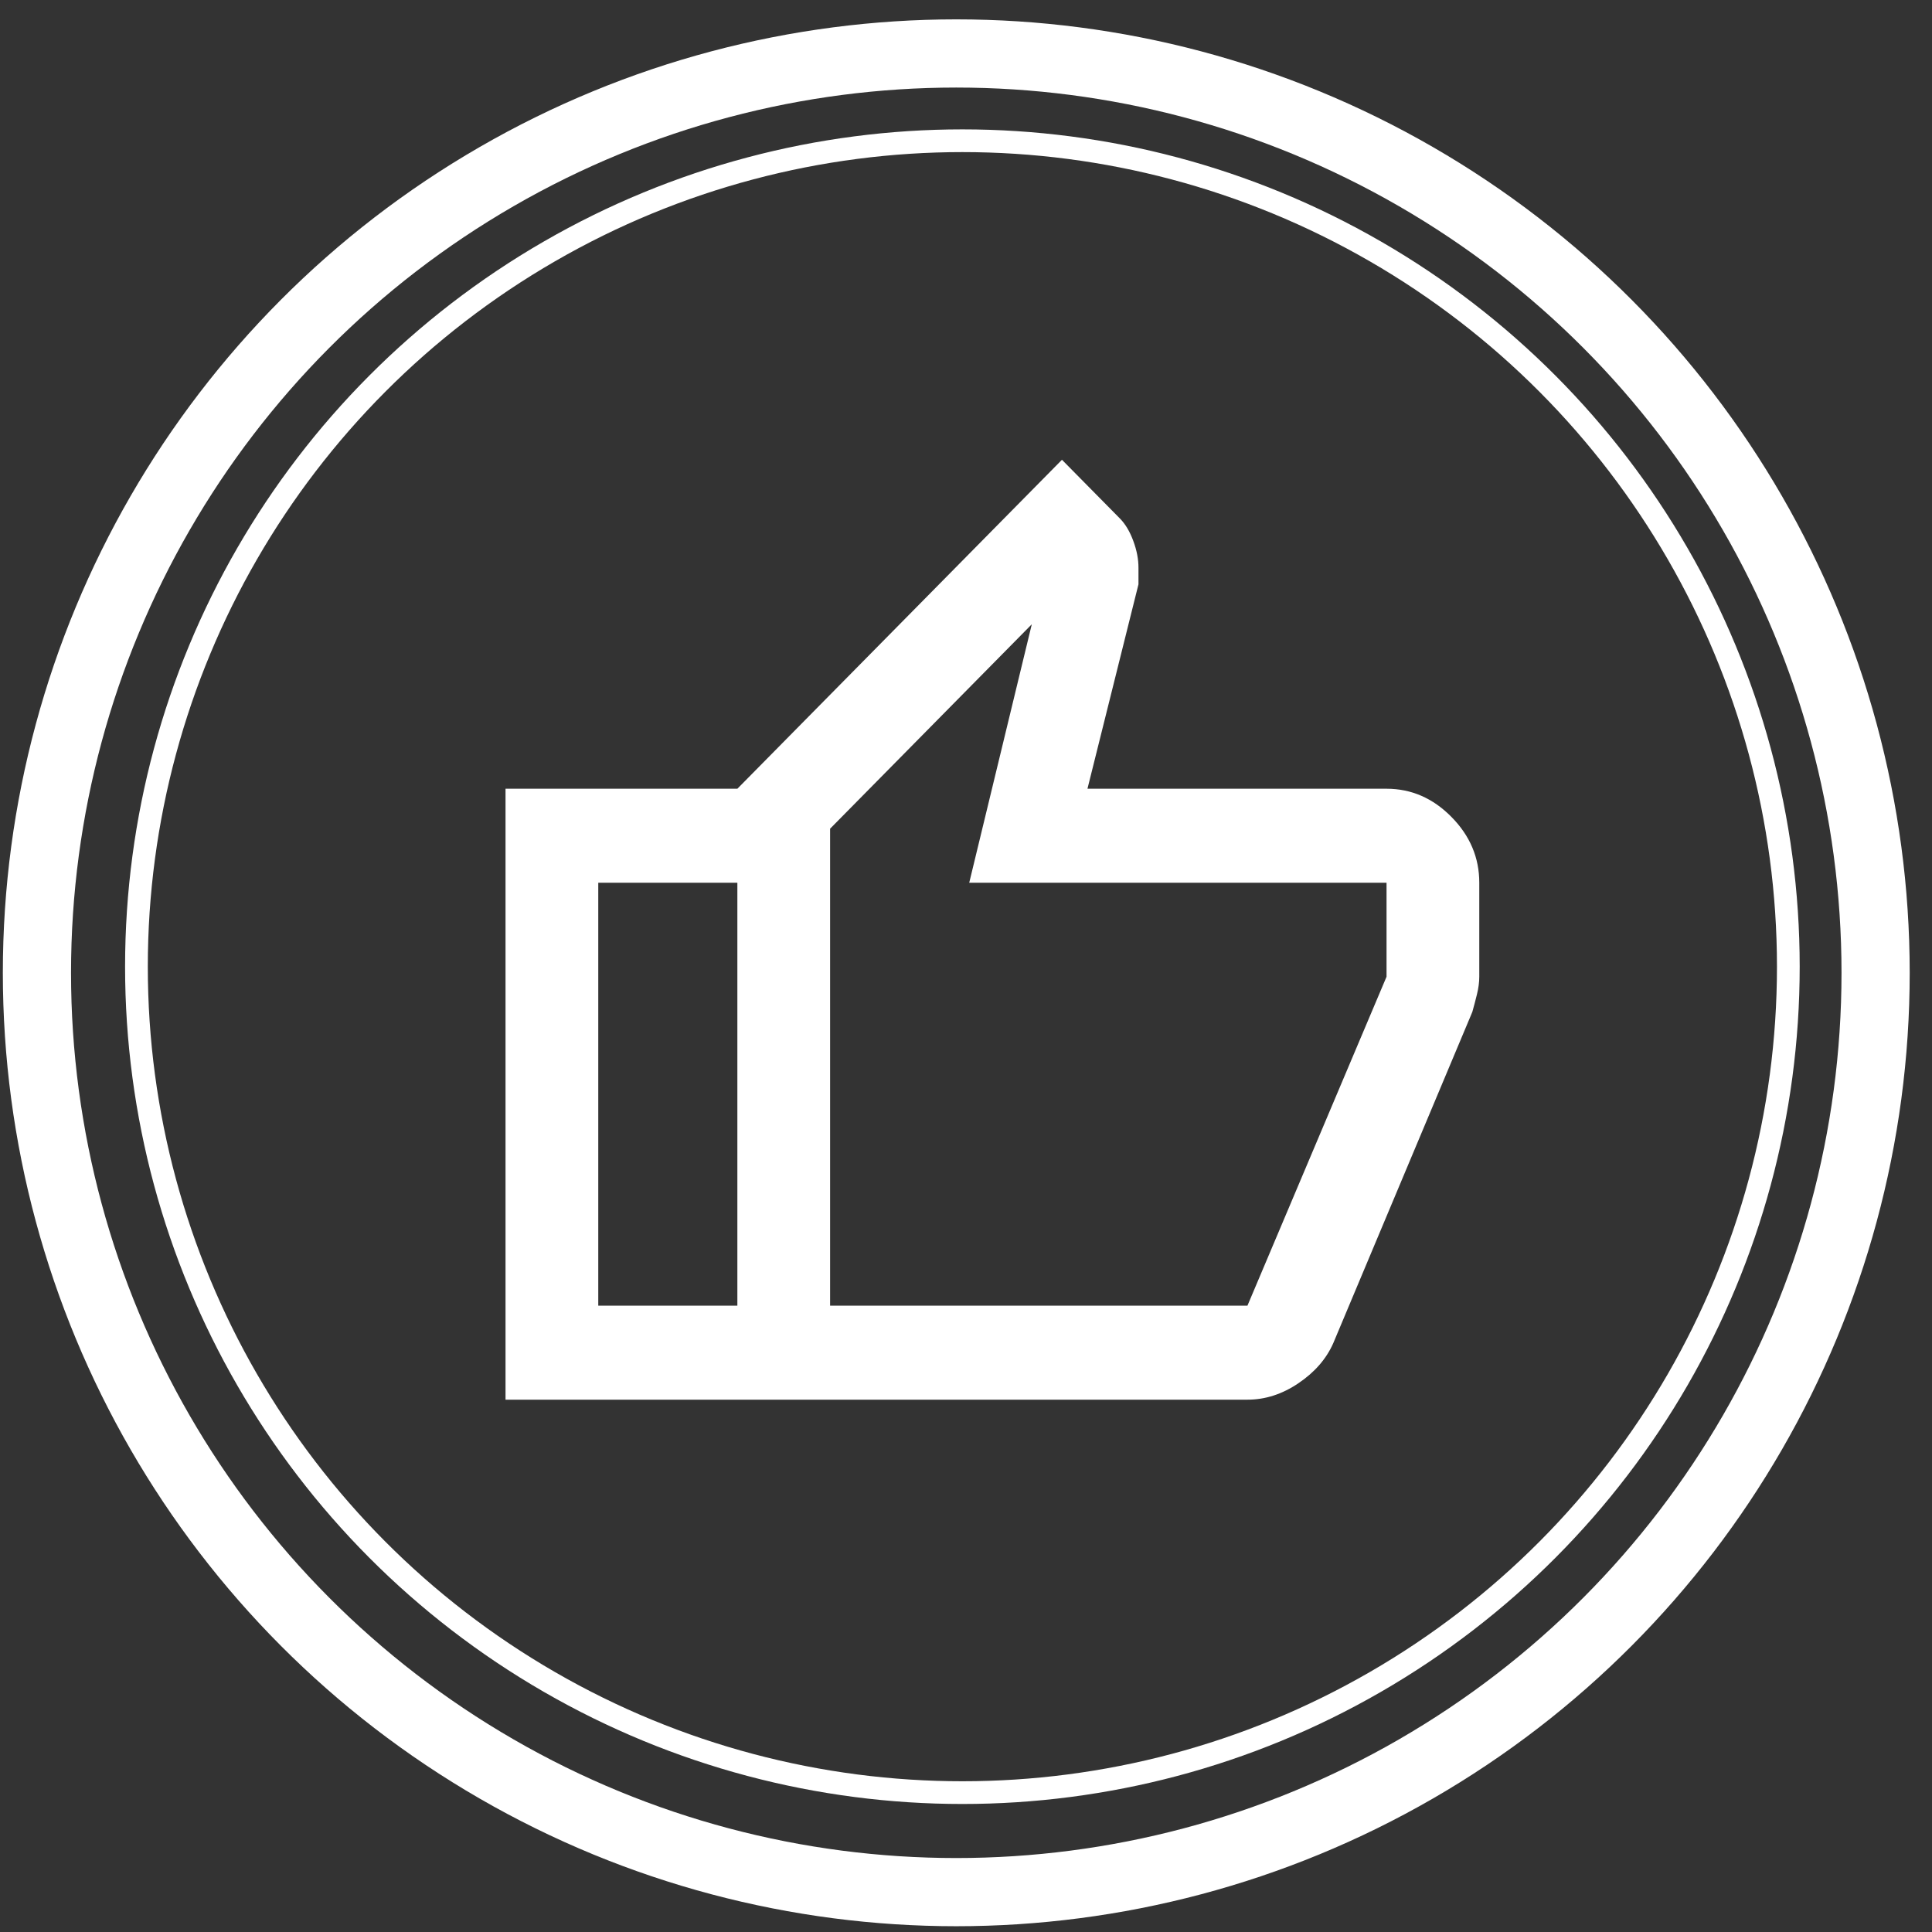
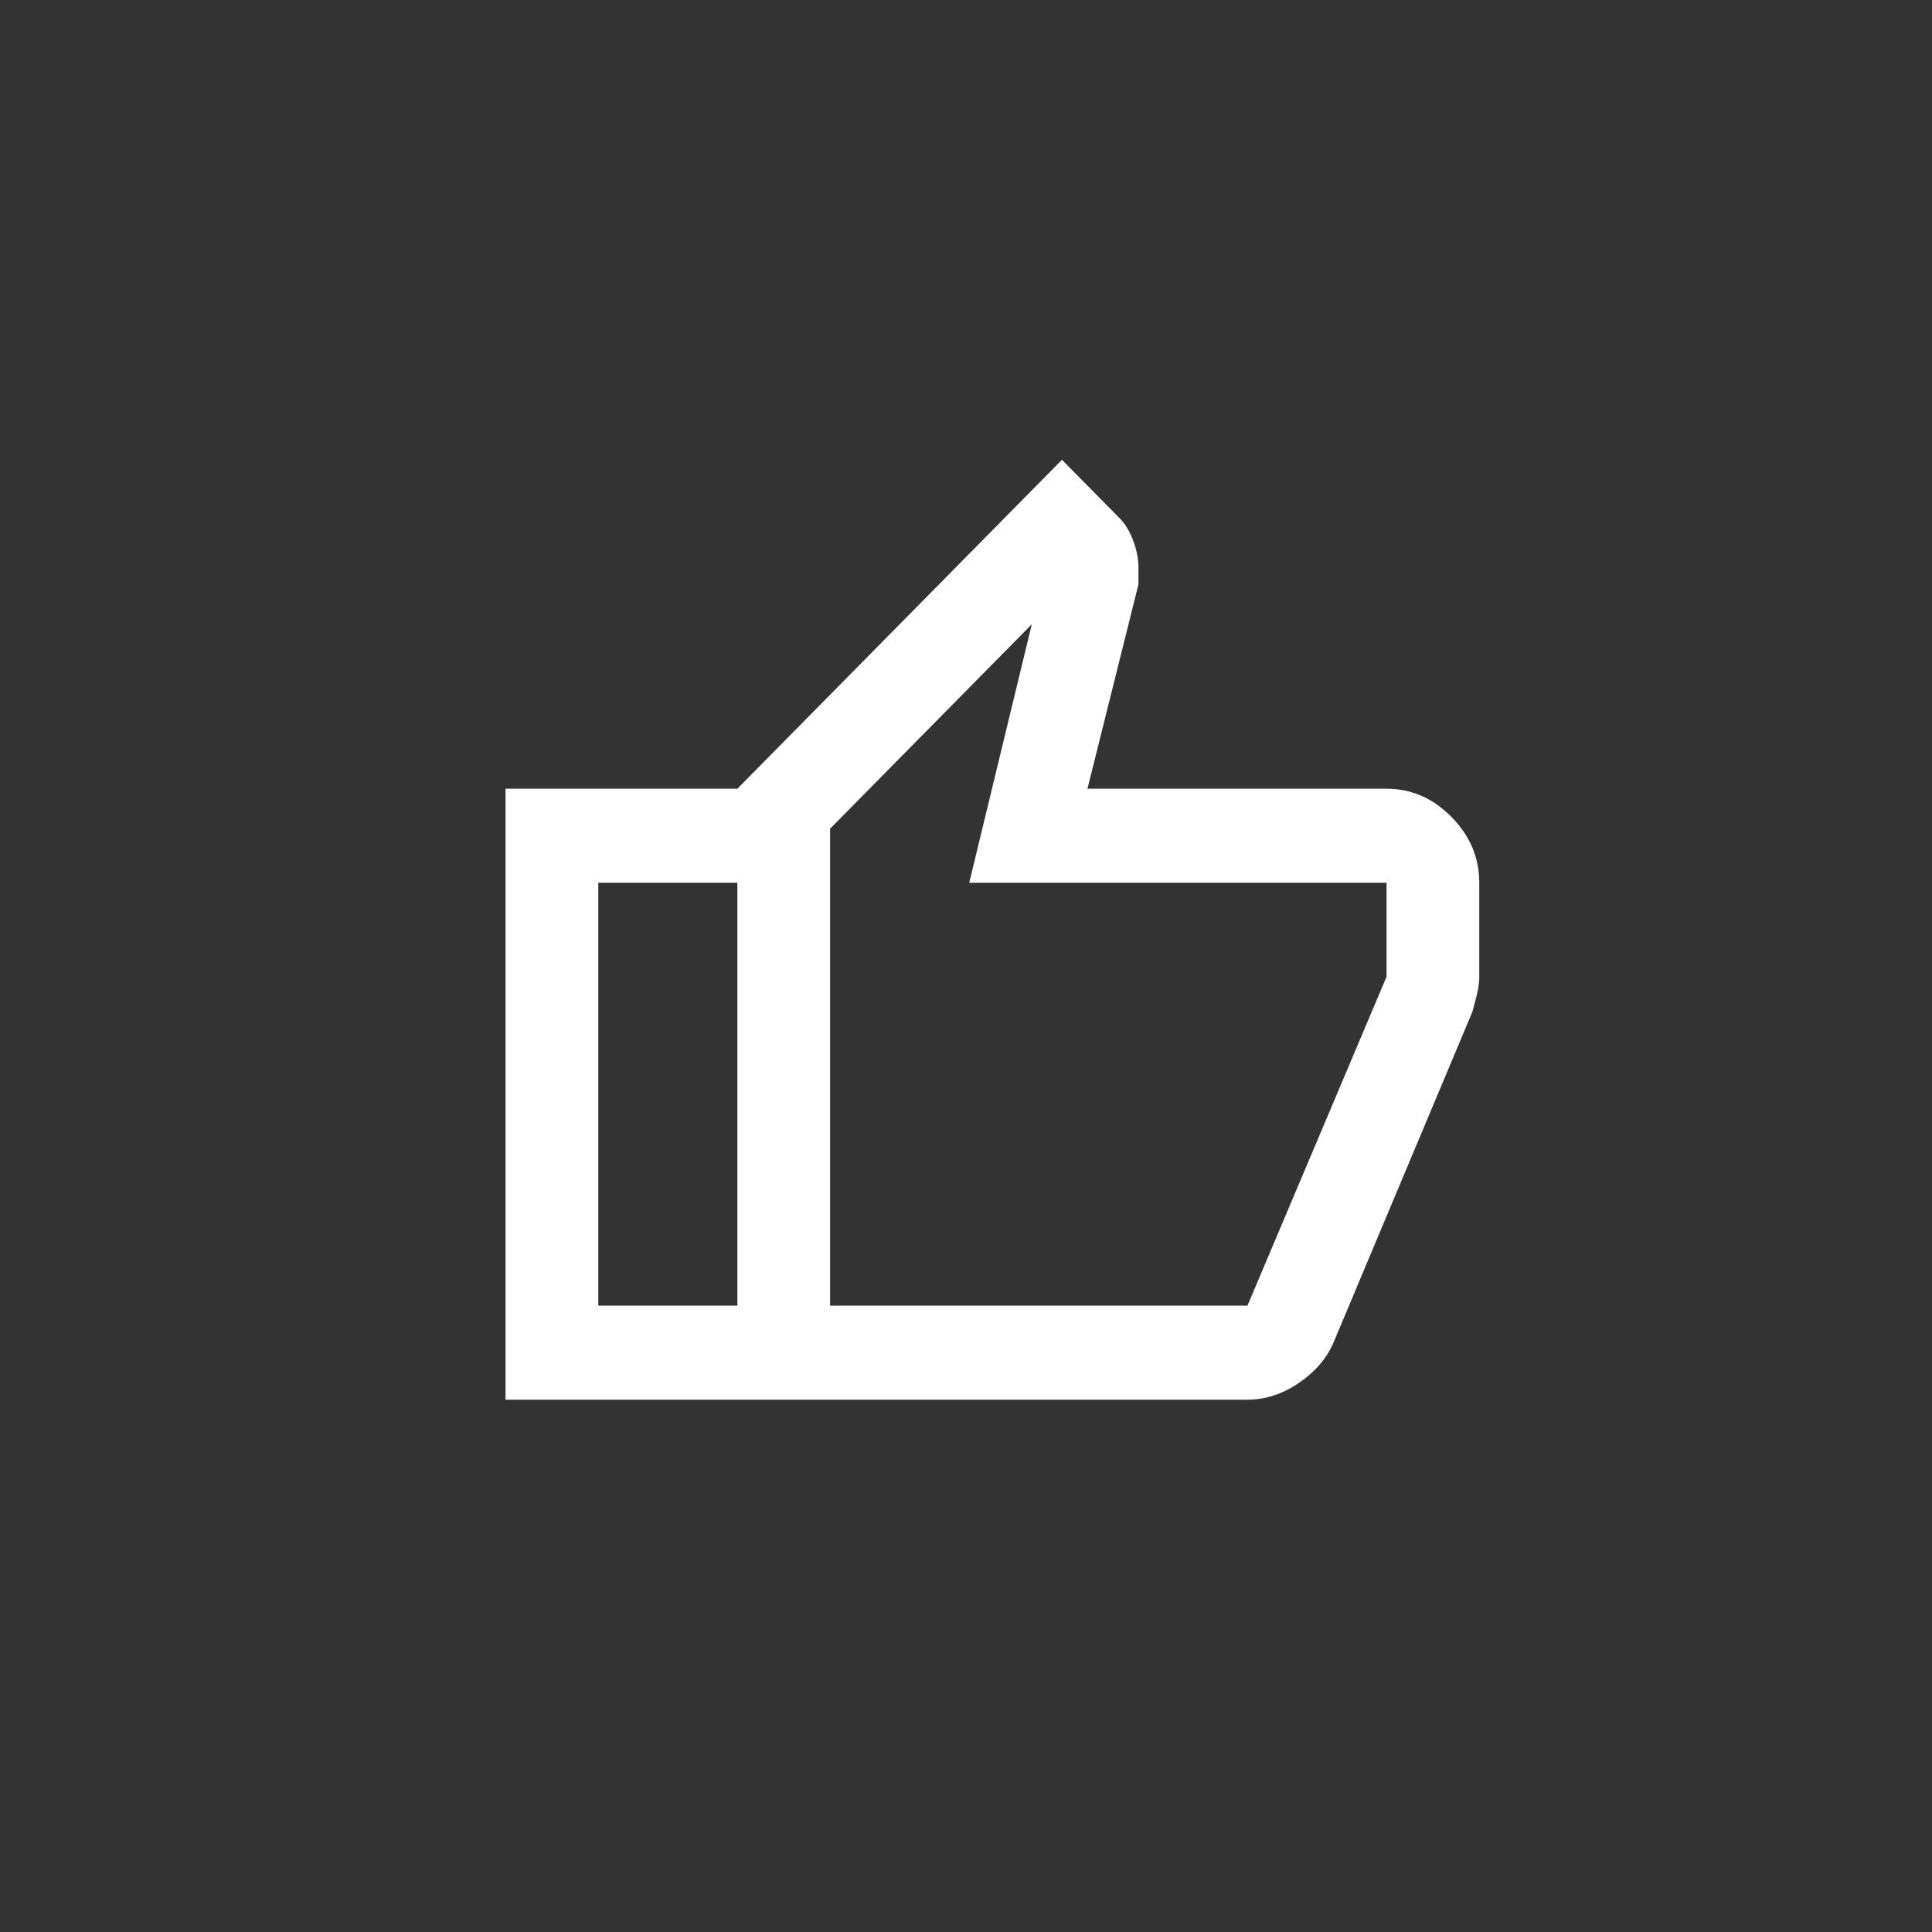
<svg xmlns="http://www.w3.org/2000/svg" width="85" height="85" viewBox="0 0 85 85" fill="none">
  <rect x="0" y="0" width="85" height="85" fill="#333333" stroke="none" />
  <path d="M54.882 61.58H32.441V34.701L46.722 20.228L49.272 22.812C49.51 23.054 49.706 23.381 49.859 23.795C50.013 24.208 50.089 24.604 50.088 24.983V25.707L47.844 34.701H61.002C62.09 34.701 63.042 35.115 63.858 35.942C64.674 36.769 65.082 37.734 65.082 38.836V42.972C65.082 43.213 65.048 43.471 64.98 43.747C64.912 44.023 64.844 44.281 64.776 44.522L58.656 59.099C58.35 59.788 57.84 60.374 57.126 60.856C56.412 61.339 55.664 61.58 54.882 61.58ZM36.521 57.445H54.882L61.002 42.972V38.836H42.642L45.395 27.465L36.521 36.459V57.445ZM32.441 34.701V38.836H26.321V57.445H32.441V61.58H22.241V34.701H32.441Z" fill="white" />
-   <circle cx="42.072" cy="42.799" r="40.447" stroke="white" stroke-width="3" />
-   <circle cx="42.341" cy="42.53" r="36.338" stroke="white" />
</svg>